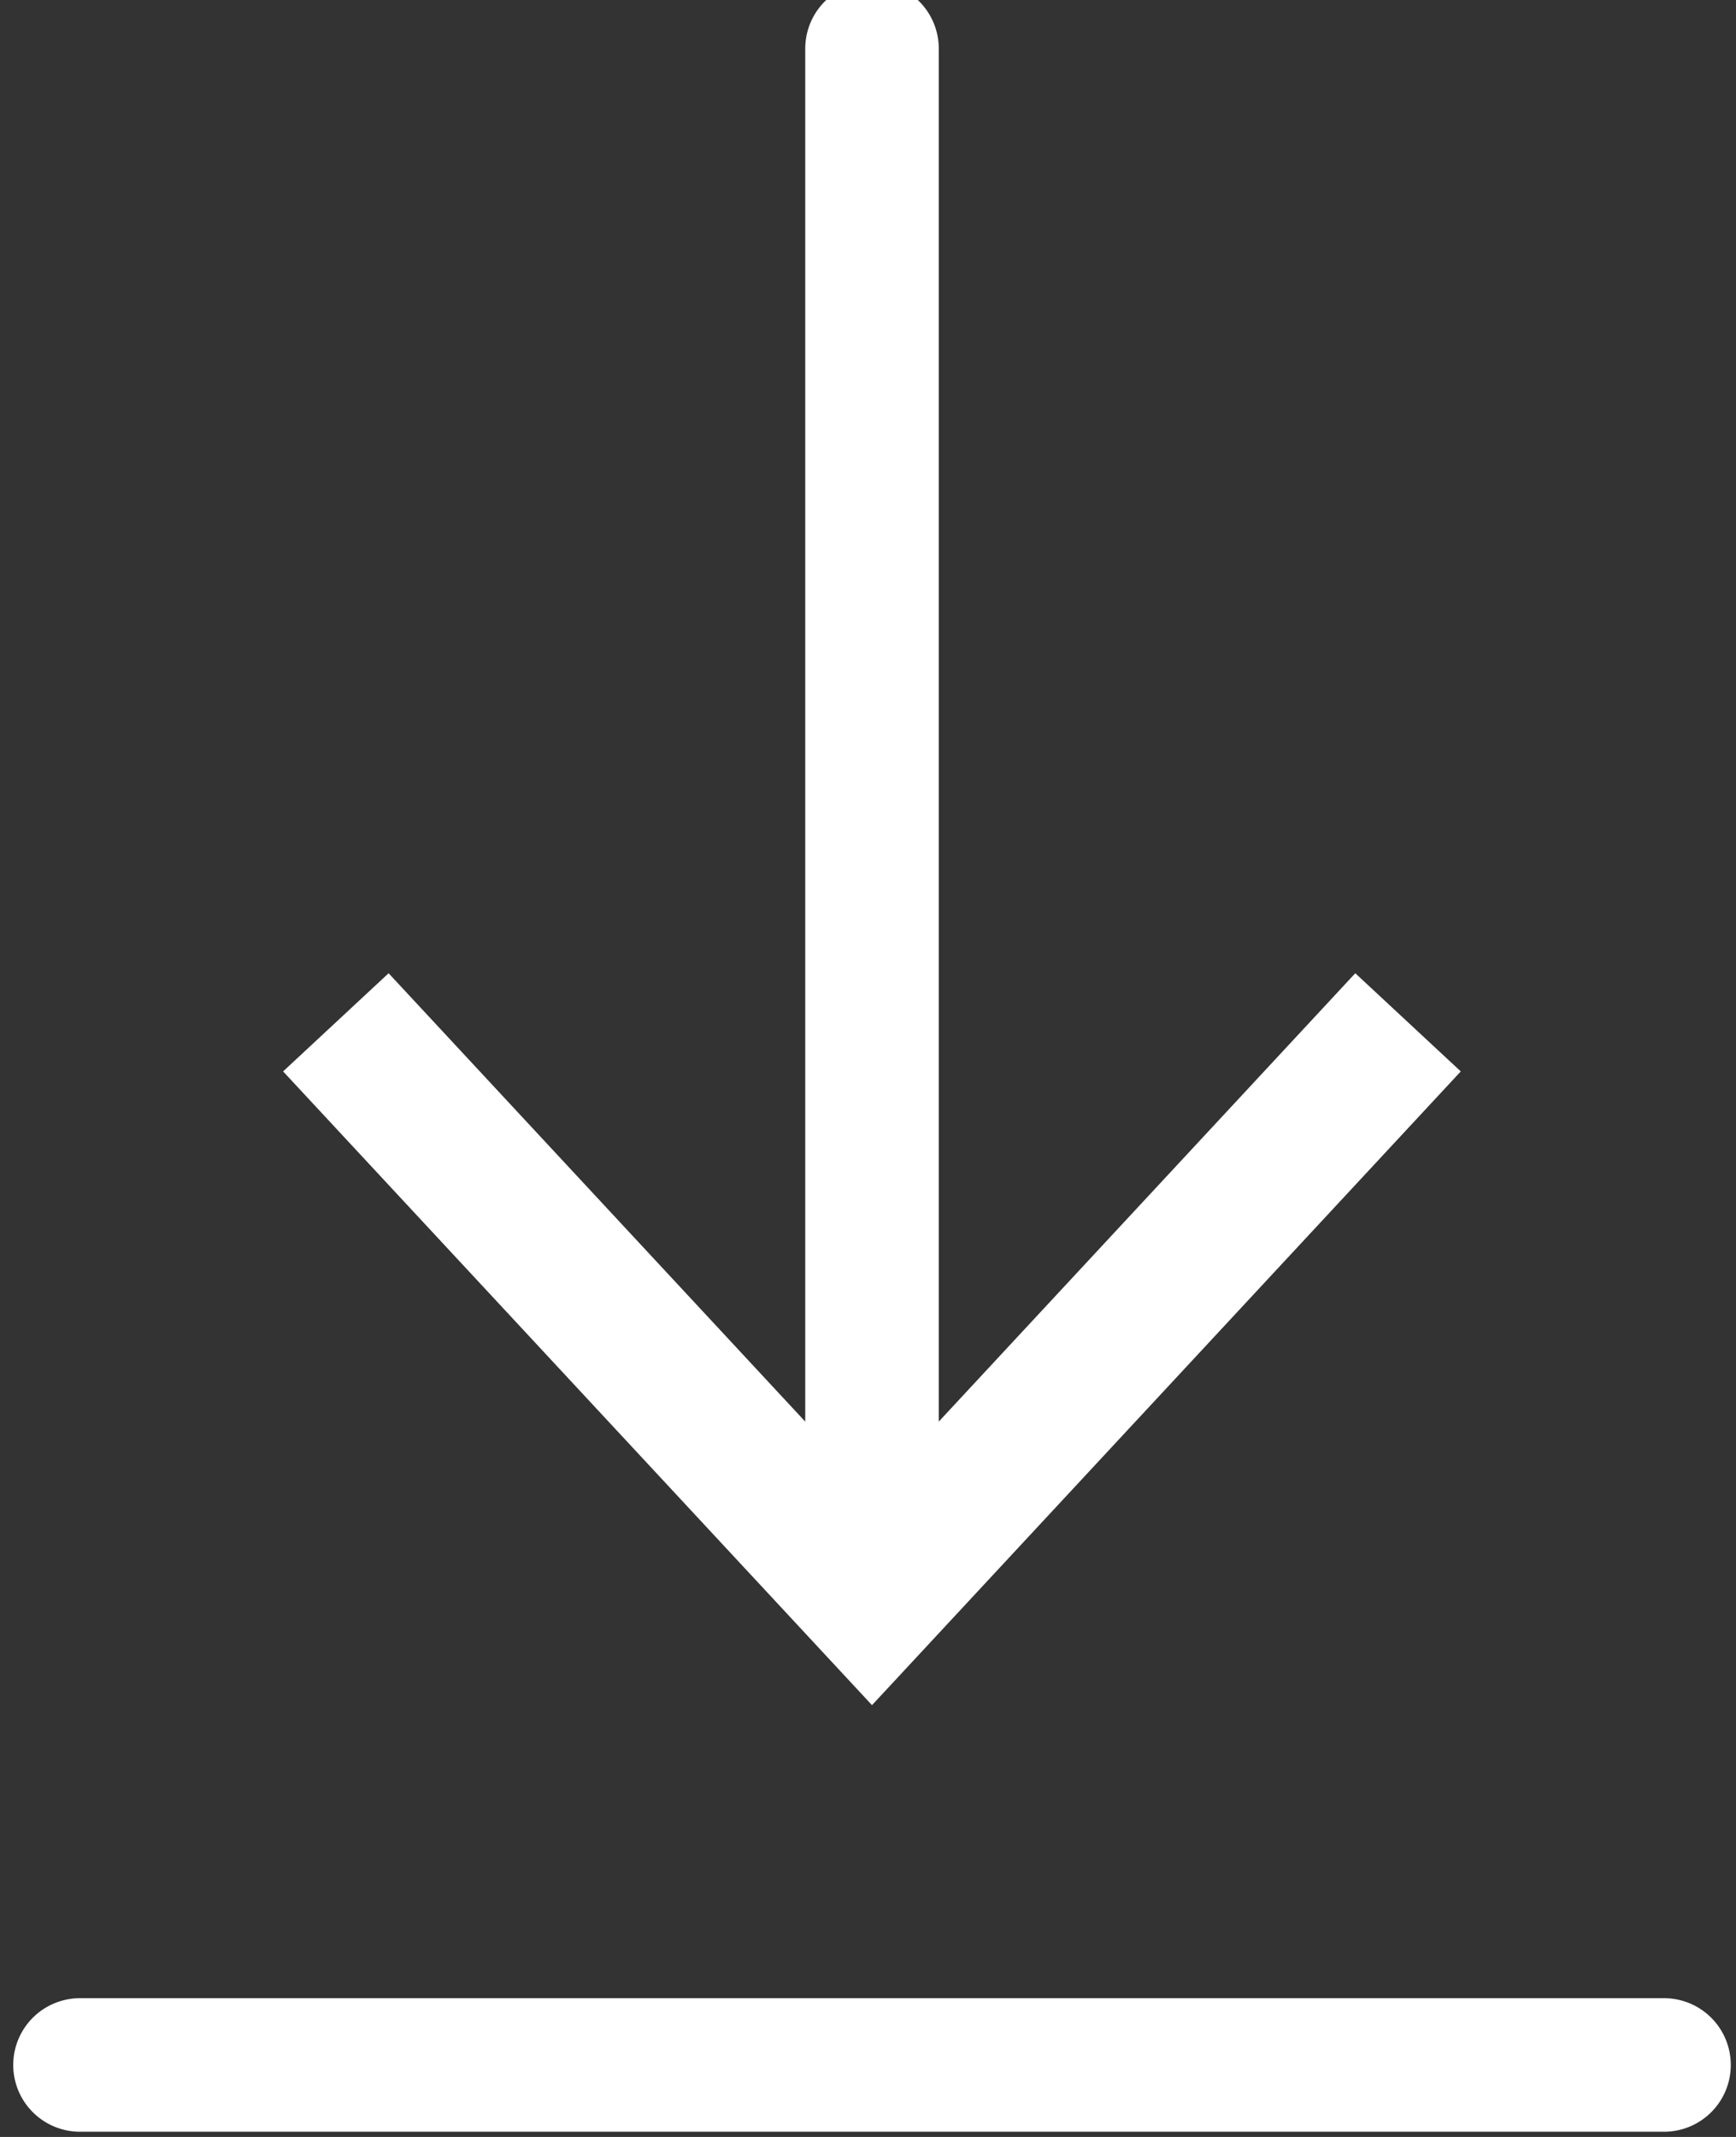
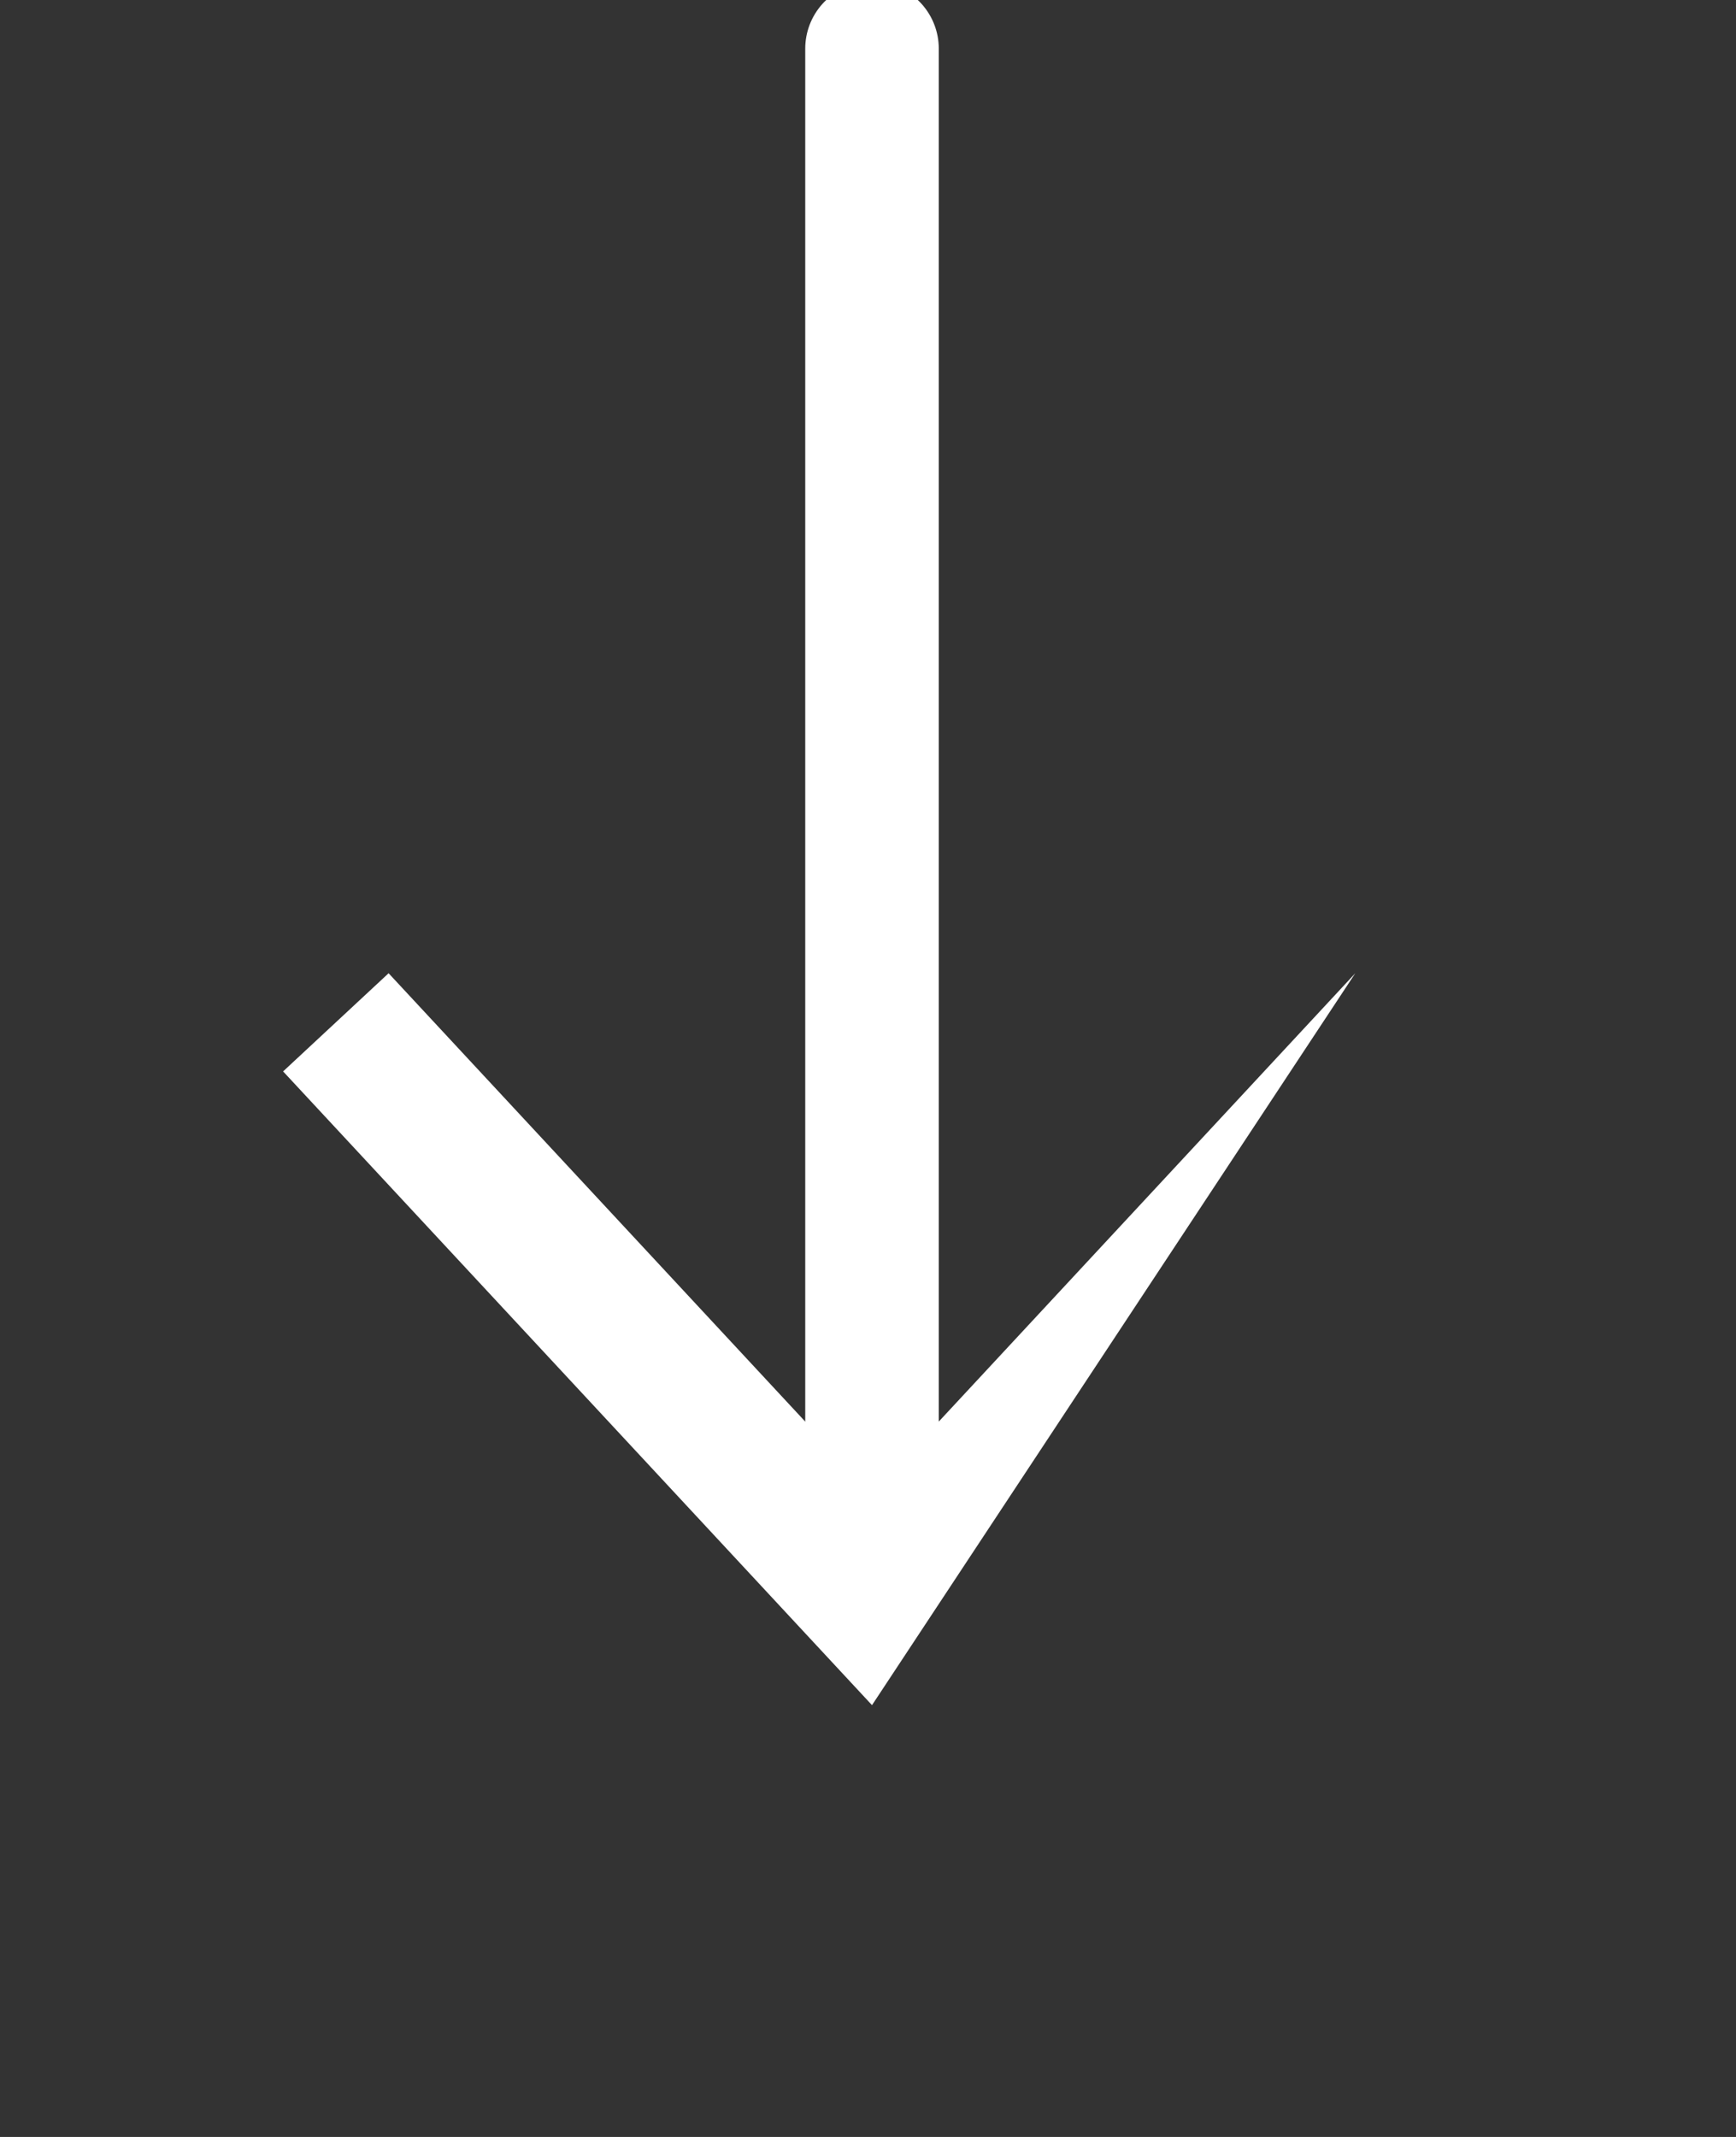
<svg xmlns="http://www.w3.org/2000/svg" width="13" height="16" viewBox="0 0 13 16">
  <rect x="0" y="0" width="13" height="16" fill="#333333" stroke="none" />
  <defs>
    <clipPath id="clip-path">
      <rect id="Rectangle_16" data-name="Rectangle 16" width="13" height="16" transform="translate(-0.06 0.175)" fill="none" />
    </clipPath>
    <clipPath id="clip-path-2">
      <rect id="Rectangle_17" data-name="Rectangle 17" width="13" height="16" transform="translate(-0.06 0.175)" fill="none" stroke="#777" stroke-width="1" />
    </clipPath>
  </defs>
  <g id="Group_7" data-name="Group 7" transform="translate(0.06 -0.175)">
    <g id="Group_8" data-name="Group 8">
      <g id="Group_7-2" data-name="Group 7" clip-path="url(#clip-path)">
        <line id="Line_1" data-name="Line 1" y2="11.231" transform="translate(6.47 0.539)" fill="none" stroke="#fff" stroke-linecap="round" stroke-linejoin="round" stroke-width="1" />
      </g>
    </g>
-     <path id="Path_3" data-name="Path 3" d="M1.91,7.655,2.7,6.92l3.62,3.895L9.939,6.92l.79.735L6.32,12.4Z" transform="translate(0.15 0.542)" fill="#fff" />
+     <path id="Path_3" data-name="Path 3" d="M1.91,7.655,2.7,6.92l3.62,3.895L9.939,6.92L6.32,12.4Z" transform="translate(0.15 0.542)" fill="#fff" />
    <g id="Group_10" data-name="Group 10">
      <g id="Mask_Group_9" data-name="Mask Group 9" clip-path="url(#clip-path-2)">
-         <line id="Line_2" data-name="Line 2" x2="11.862" transform="translate(0.539 15.636)" fill="none" stroke="#fff" stroke-linecap="round" stroke-linejoin="round" stroke-width="1" />
-       </g>
+         </g>
    </g>
  </g>
</svg>